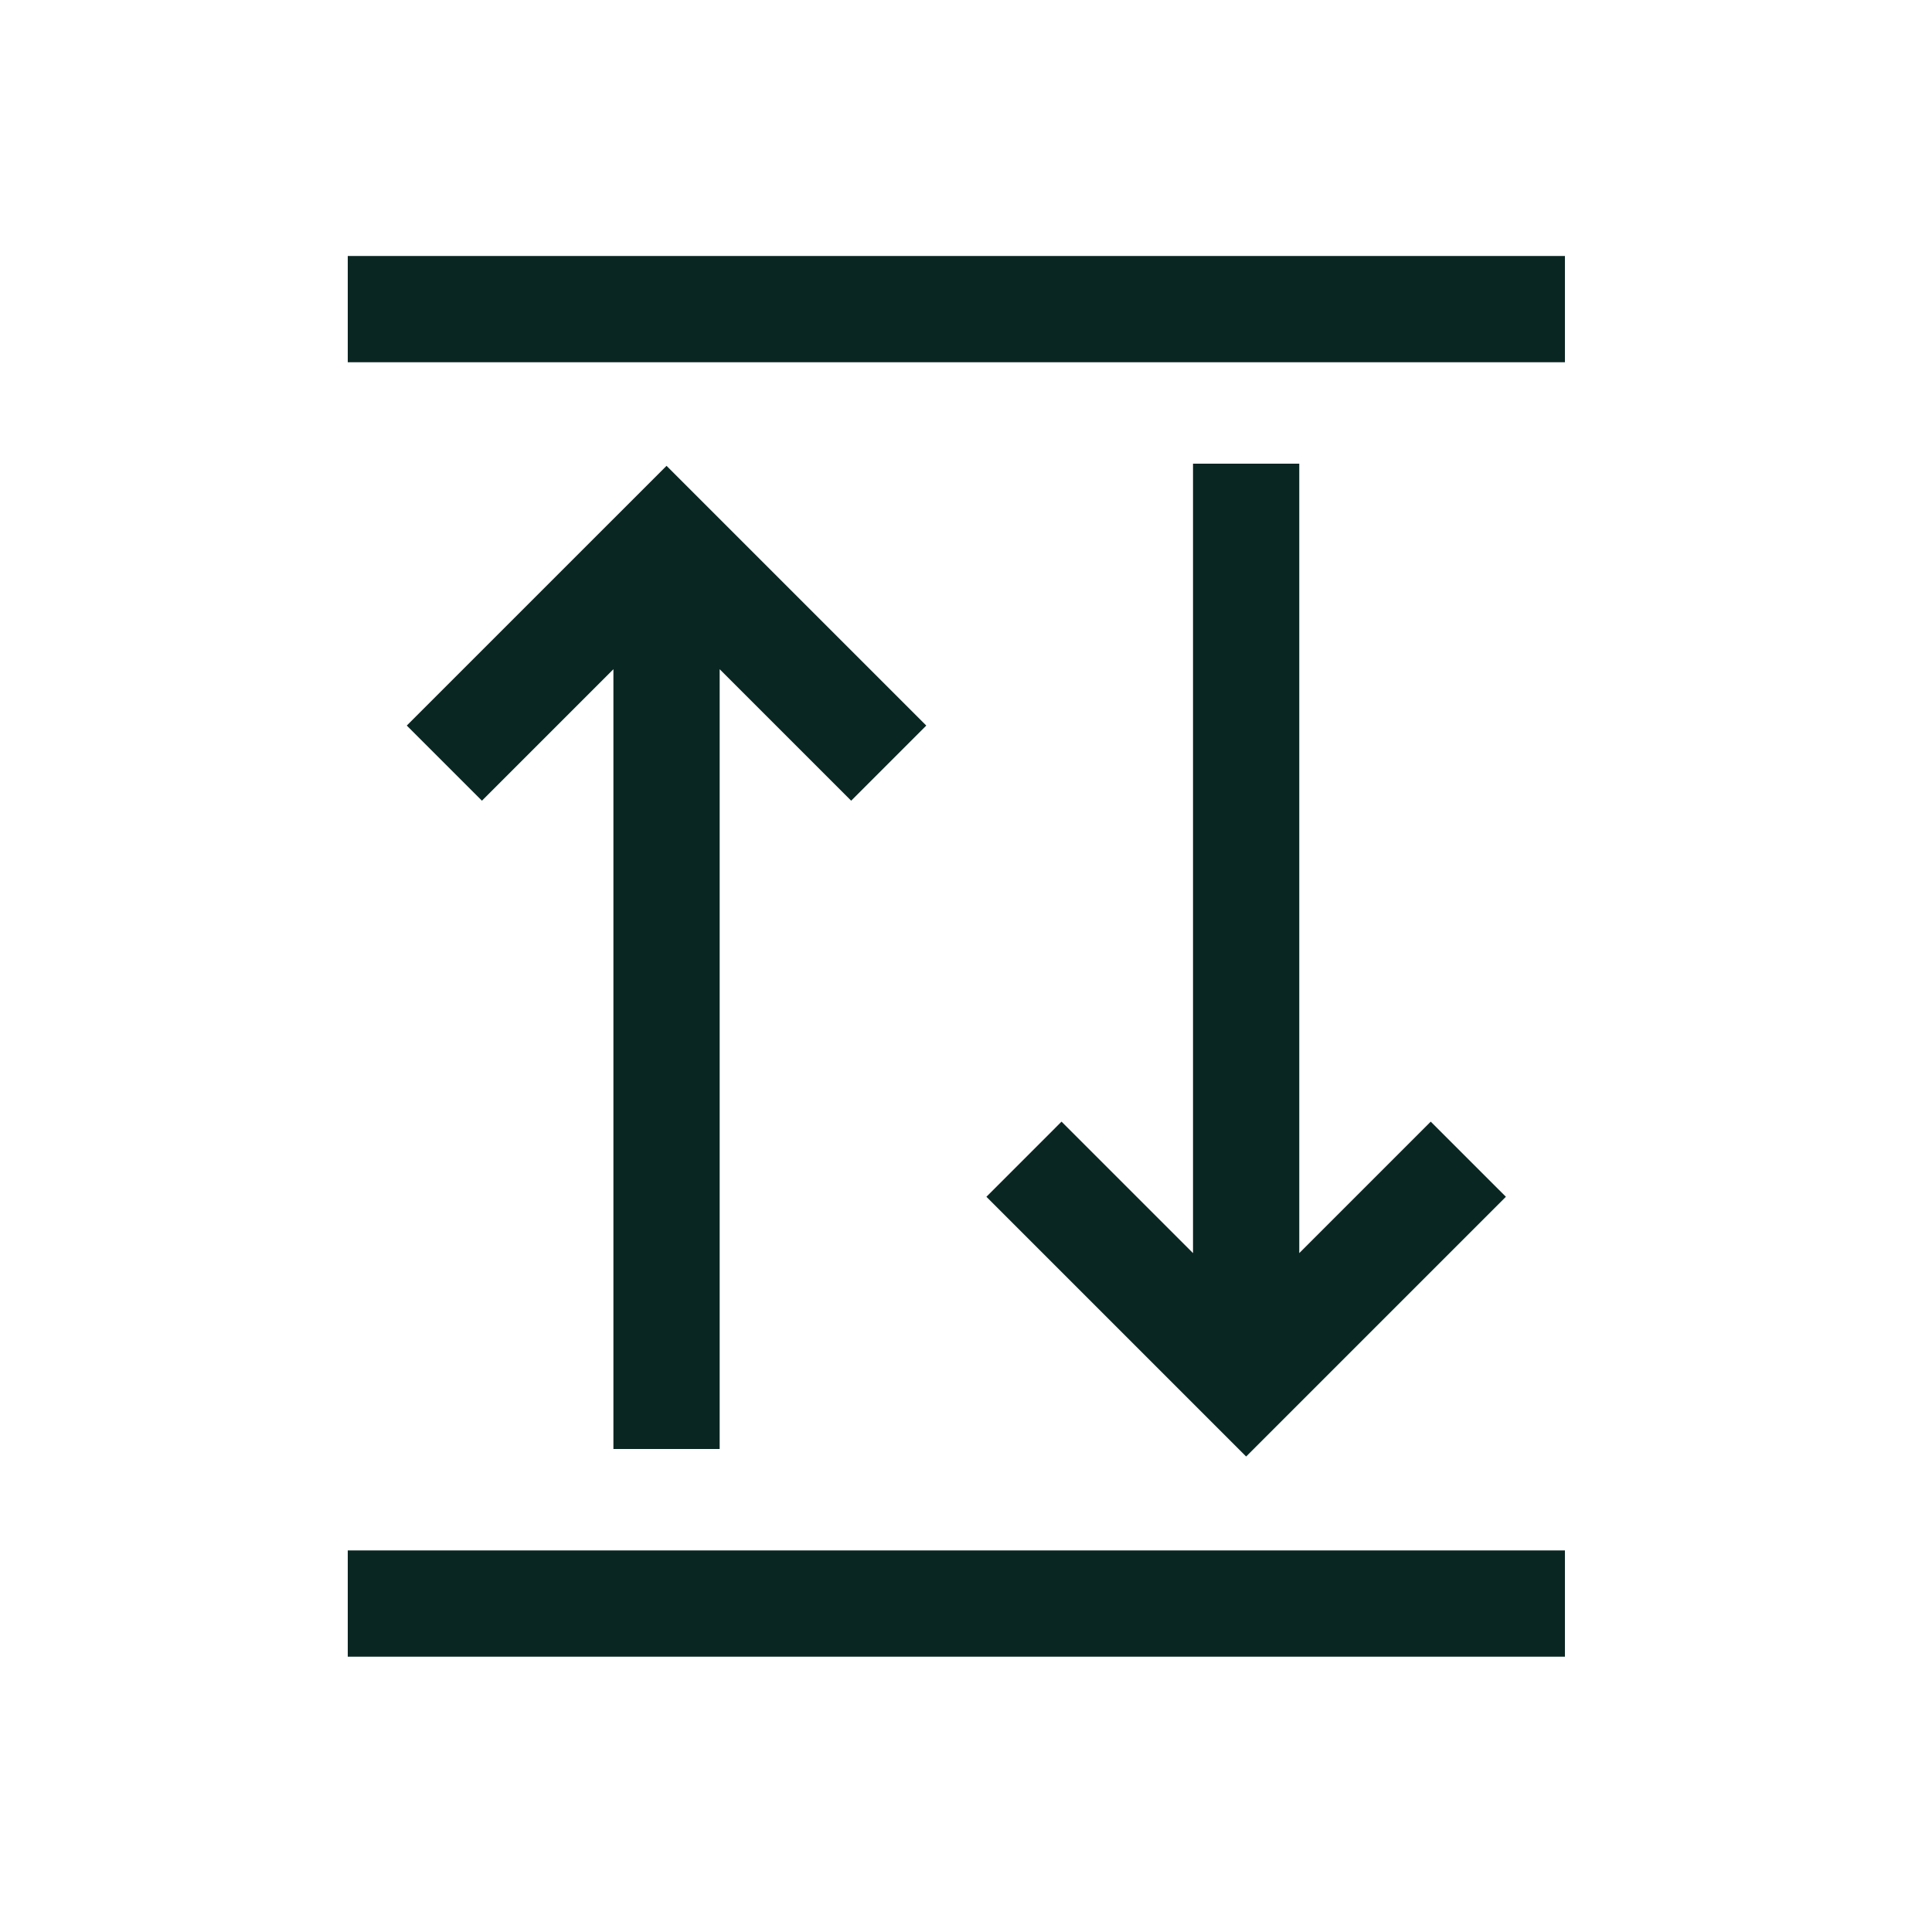
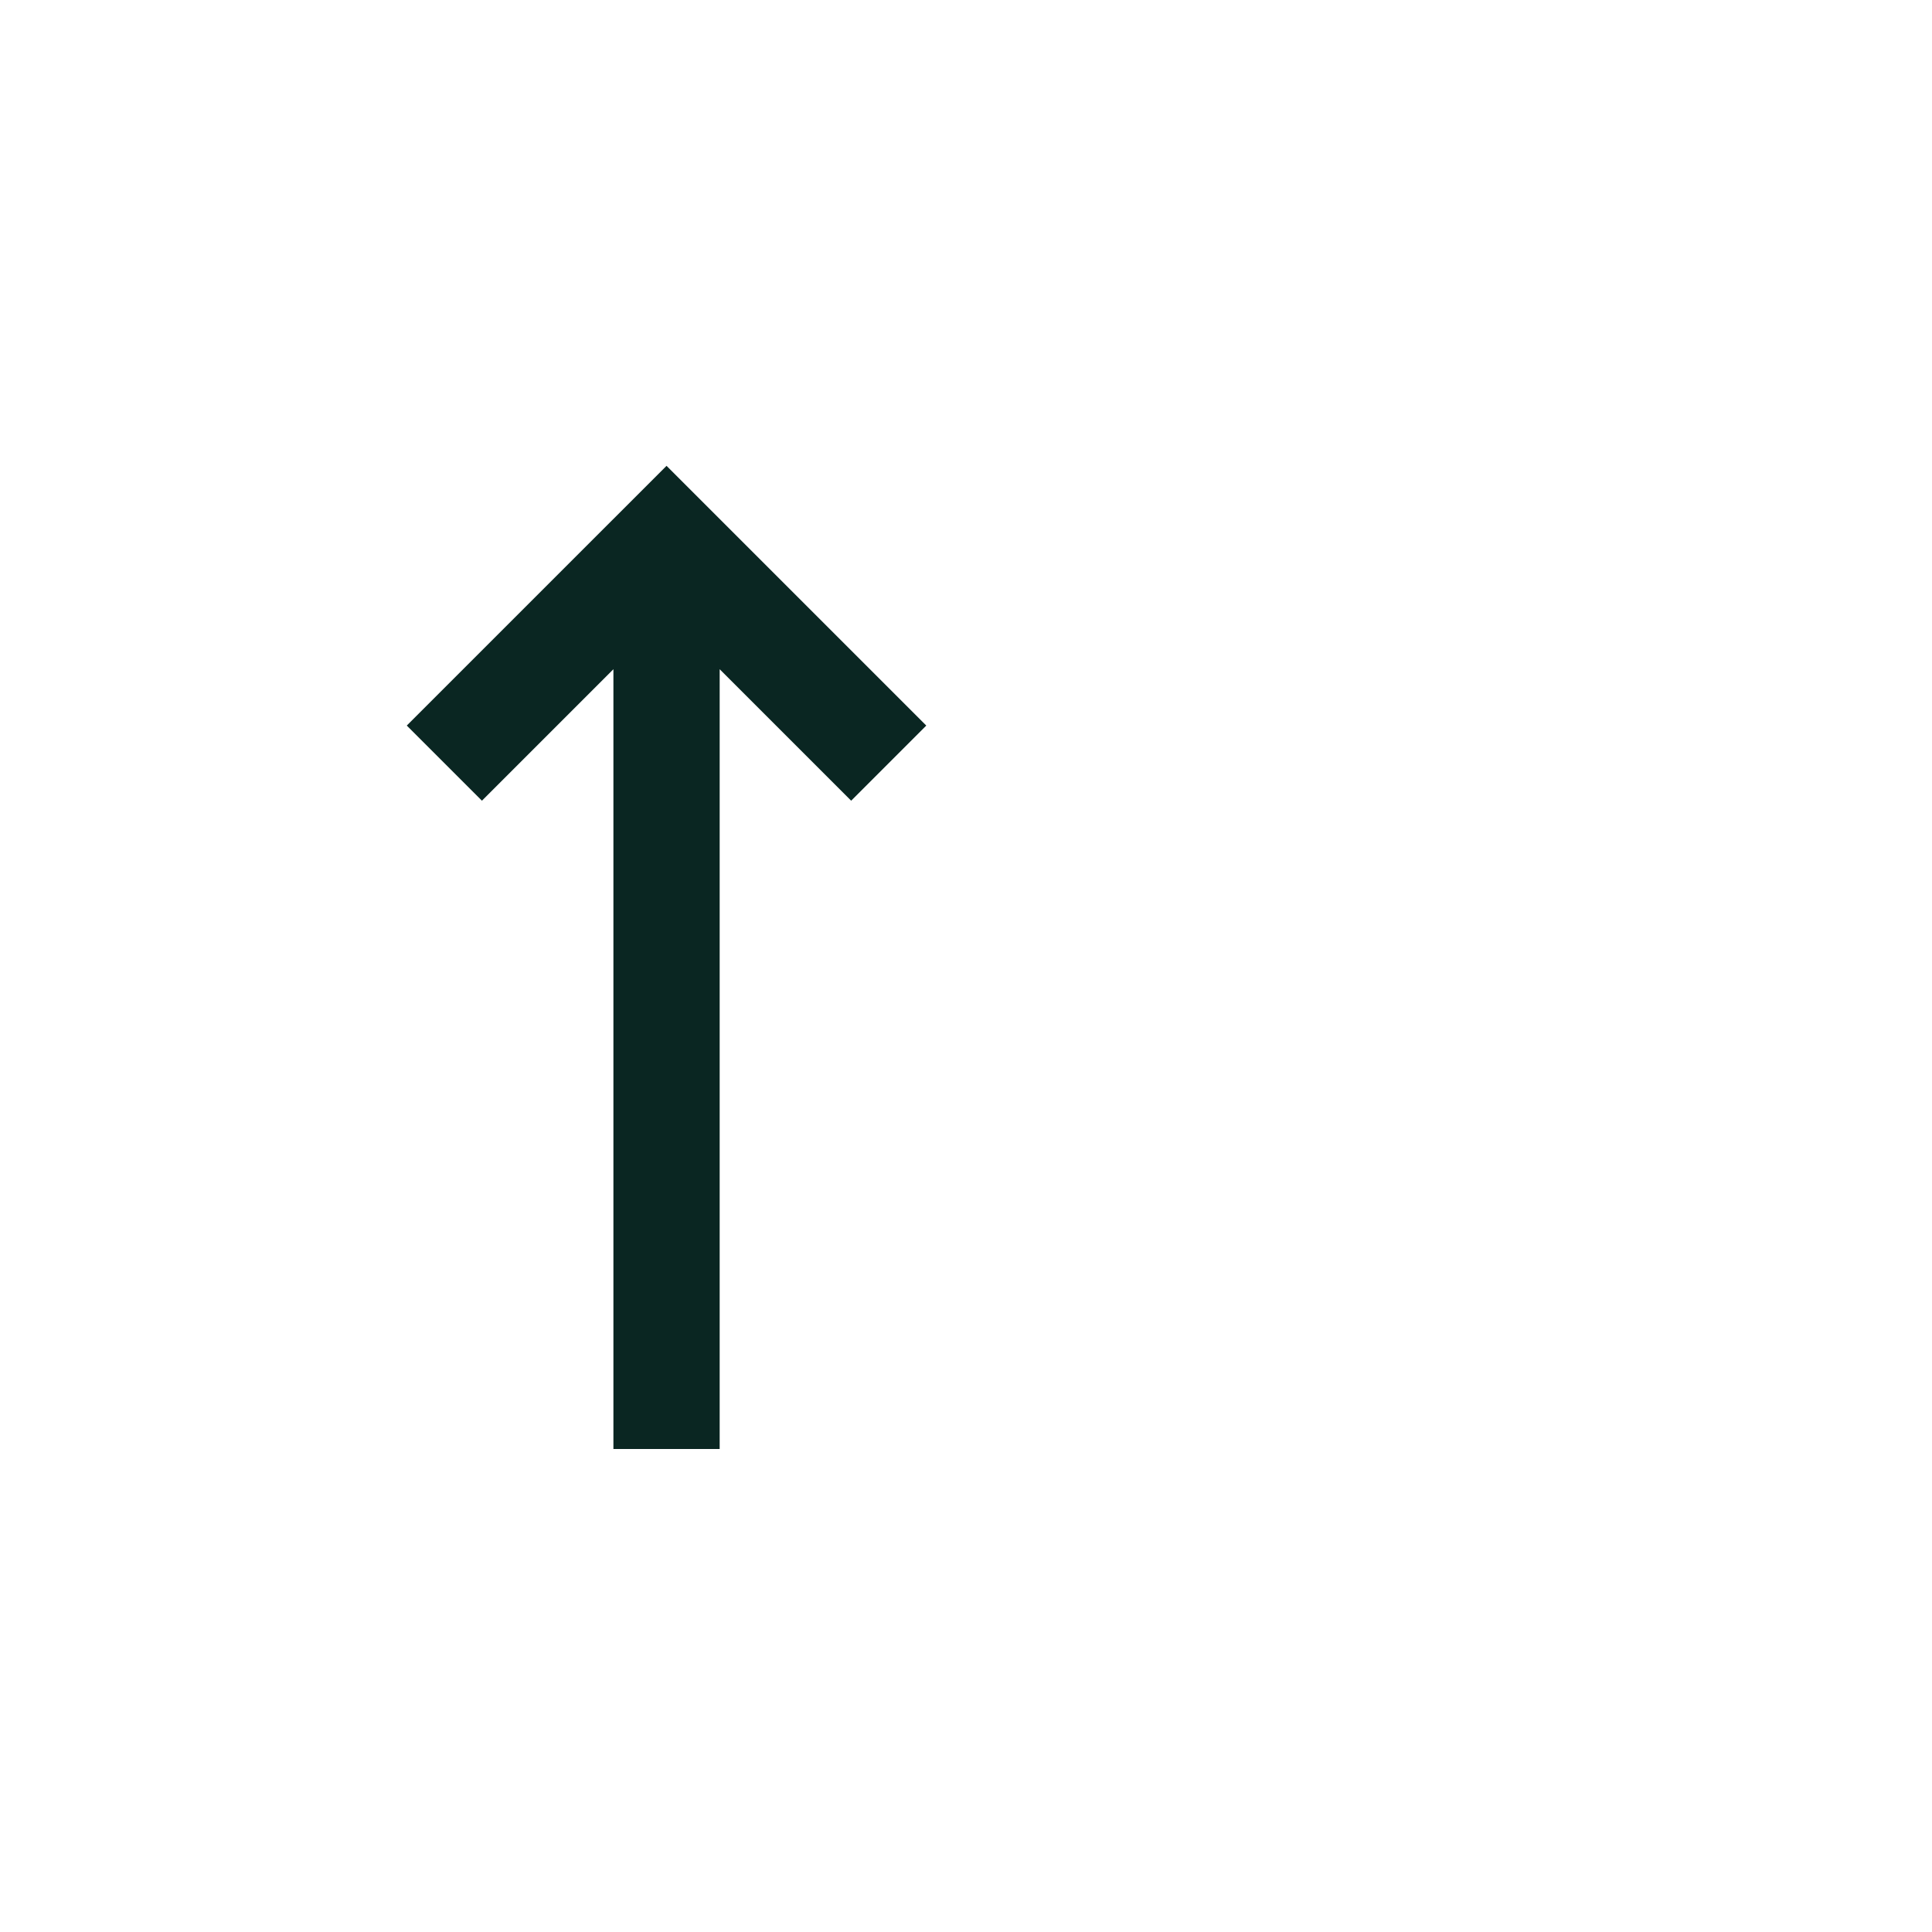
<svg xmlns="http://www.w3.org/2000/svg" width="100" height="100" viewBox="0 0 100 100" fill="none">
-   <path fill-rule="evenodd" clip-rule="evenodd" d="M64.5 75.389L51.056 61.945L54.944 58.056L61.75 64.861V24H67.25V64.861L74.055 58.056L77.945 61.945L64.5 75.389Z" fill="#0A2622" />
  <path fill-rule="evenodd" clip-rule="evenodd" d="M34.5 24.111L47.944 37.555L44.056 41.444L37.25 34.639V75H31.75V34.639L24.945 41.444L21.055 37.555L34.5 24.111Z" fill="#0A2622" />
-   <path fill-rule="evenodd" clip-rule="evenodd" d="M81 18.75H18V13.25H81V18.75ZM18 80.25H81V85.75H18V80.25Z" fill="#0A2622" />
</svg>